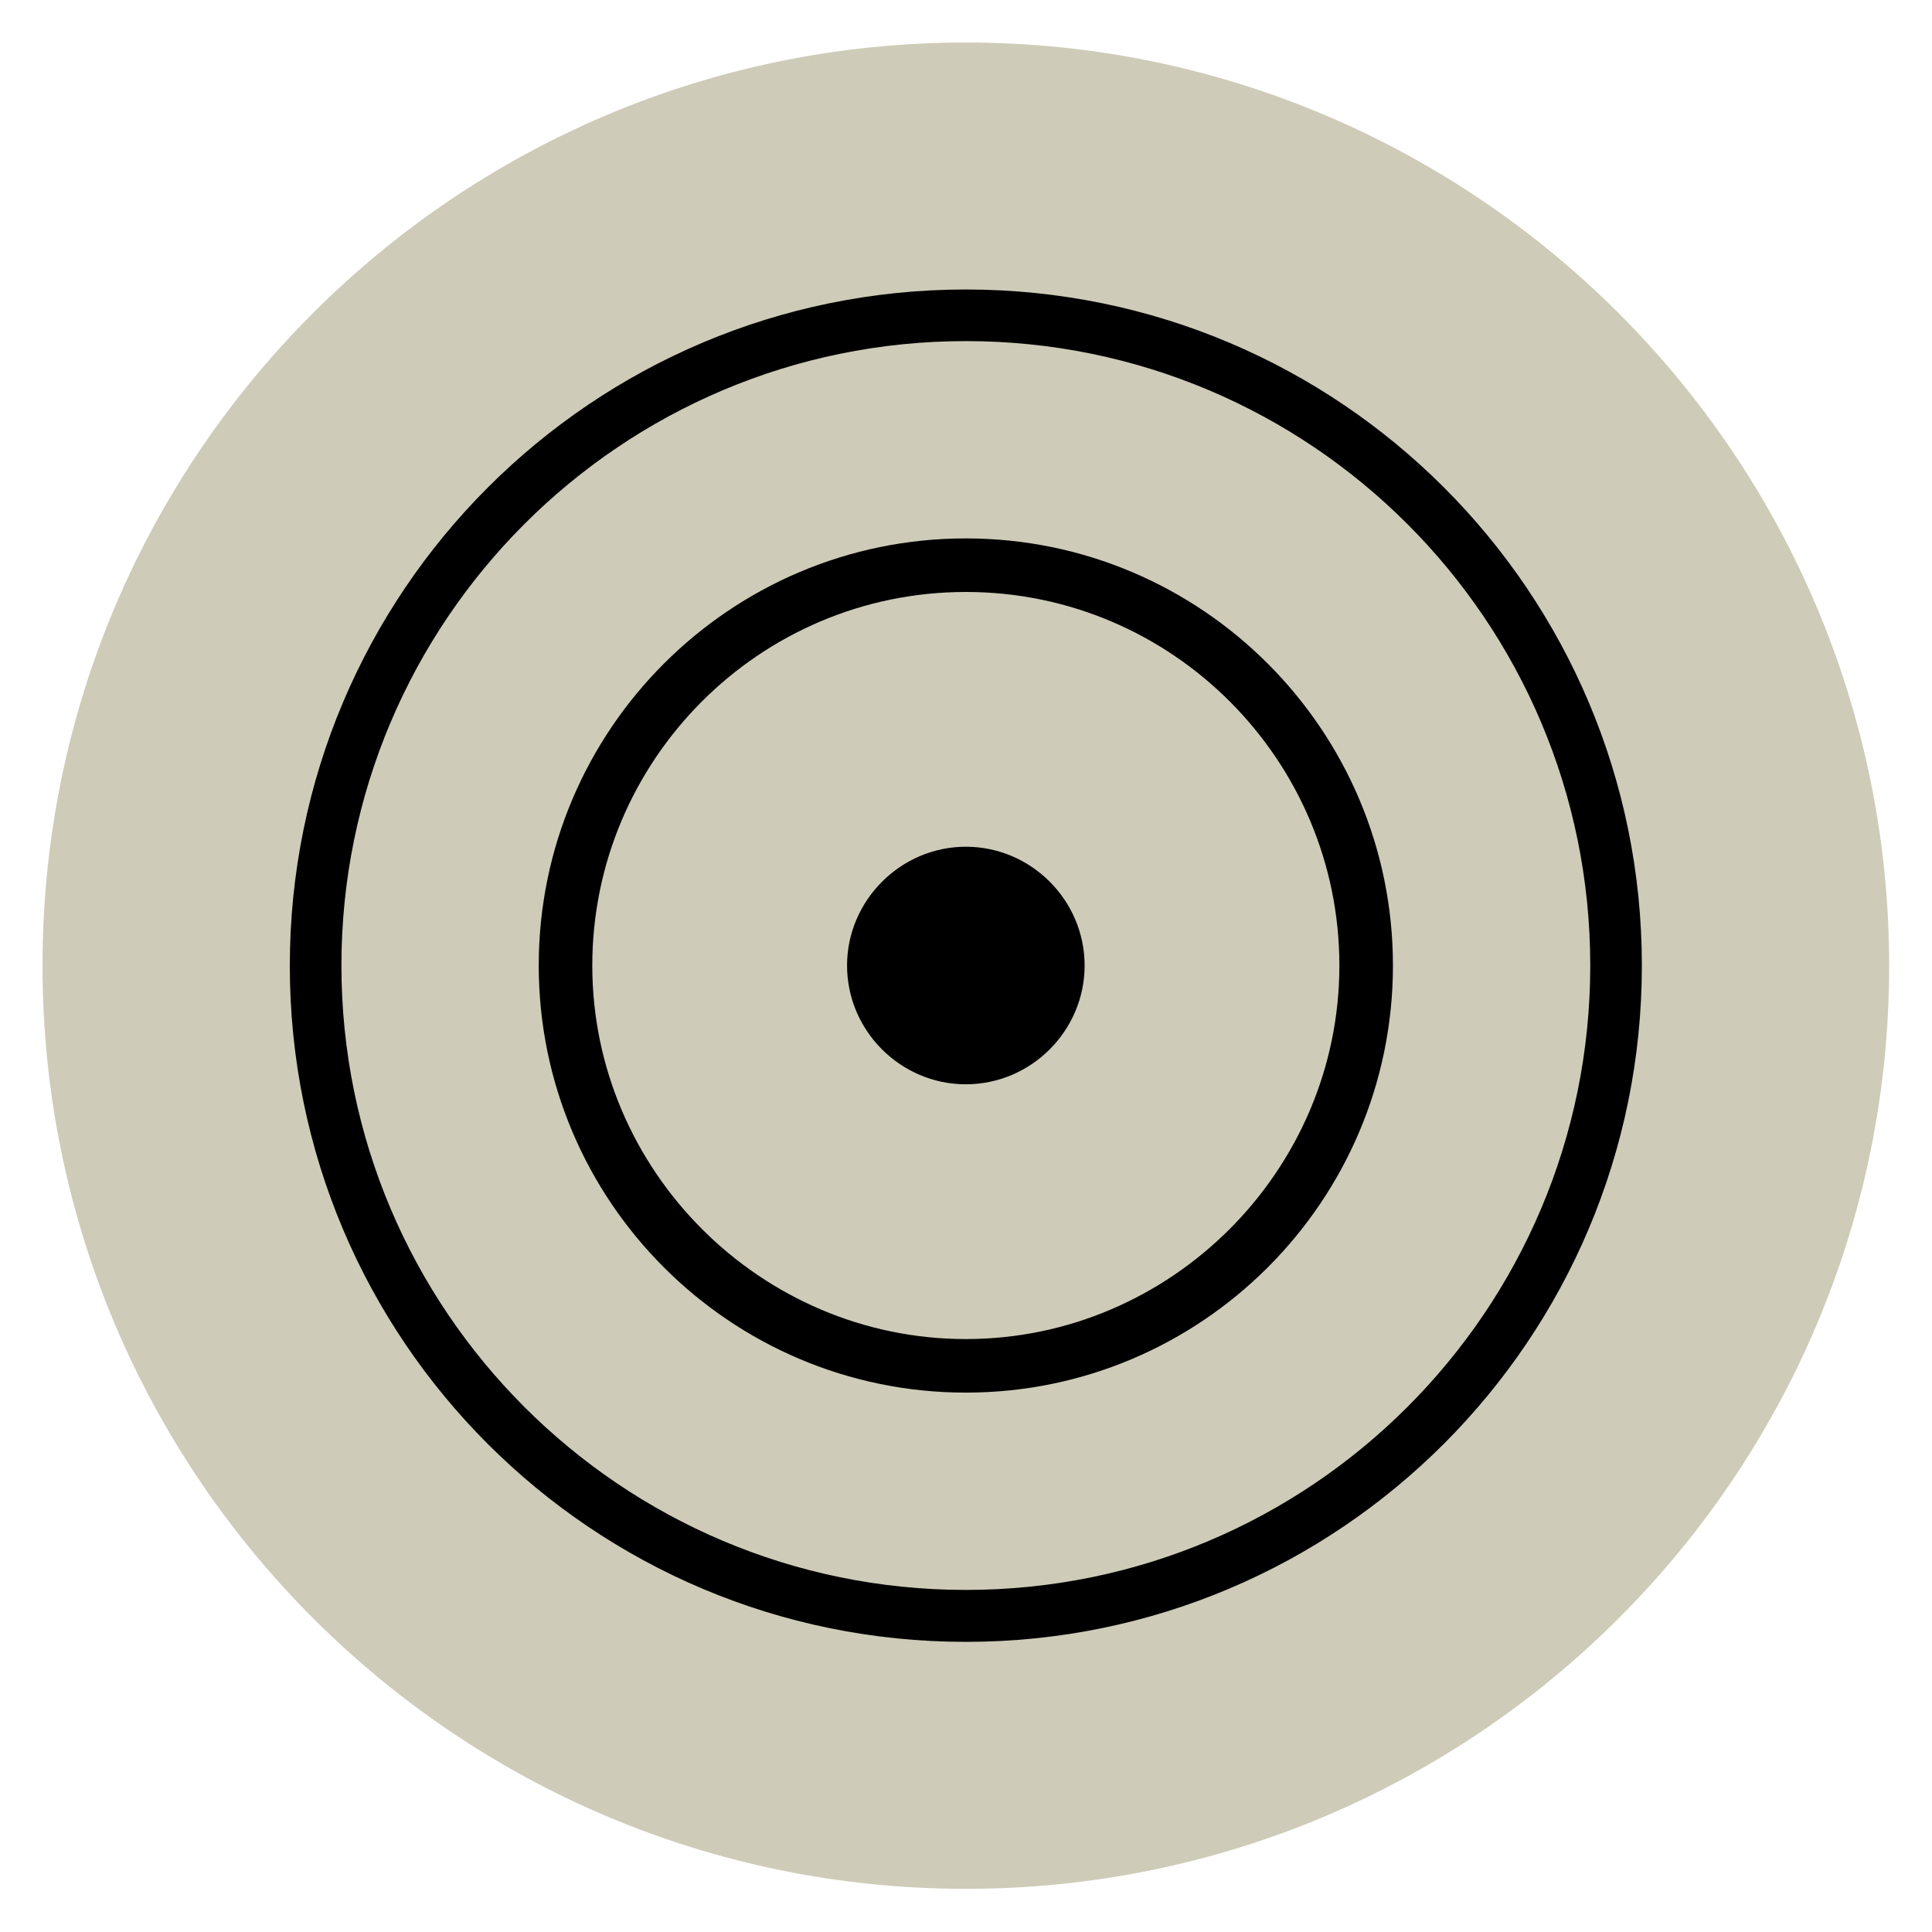
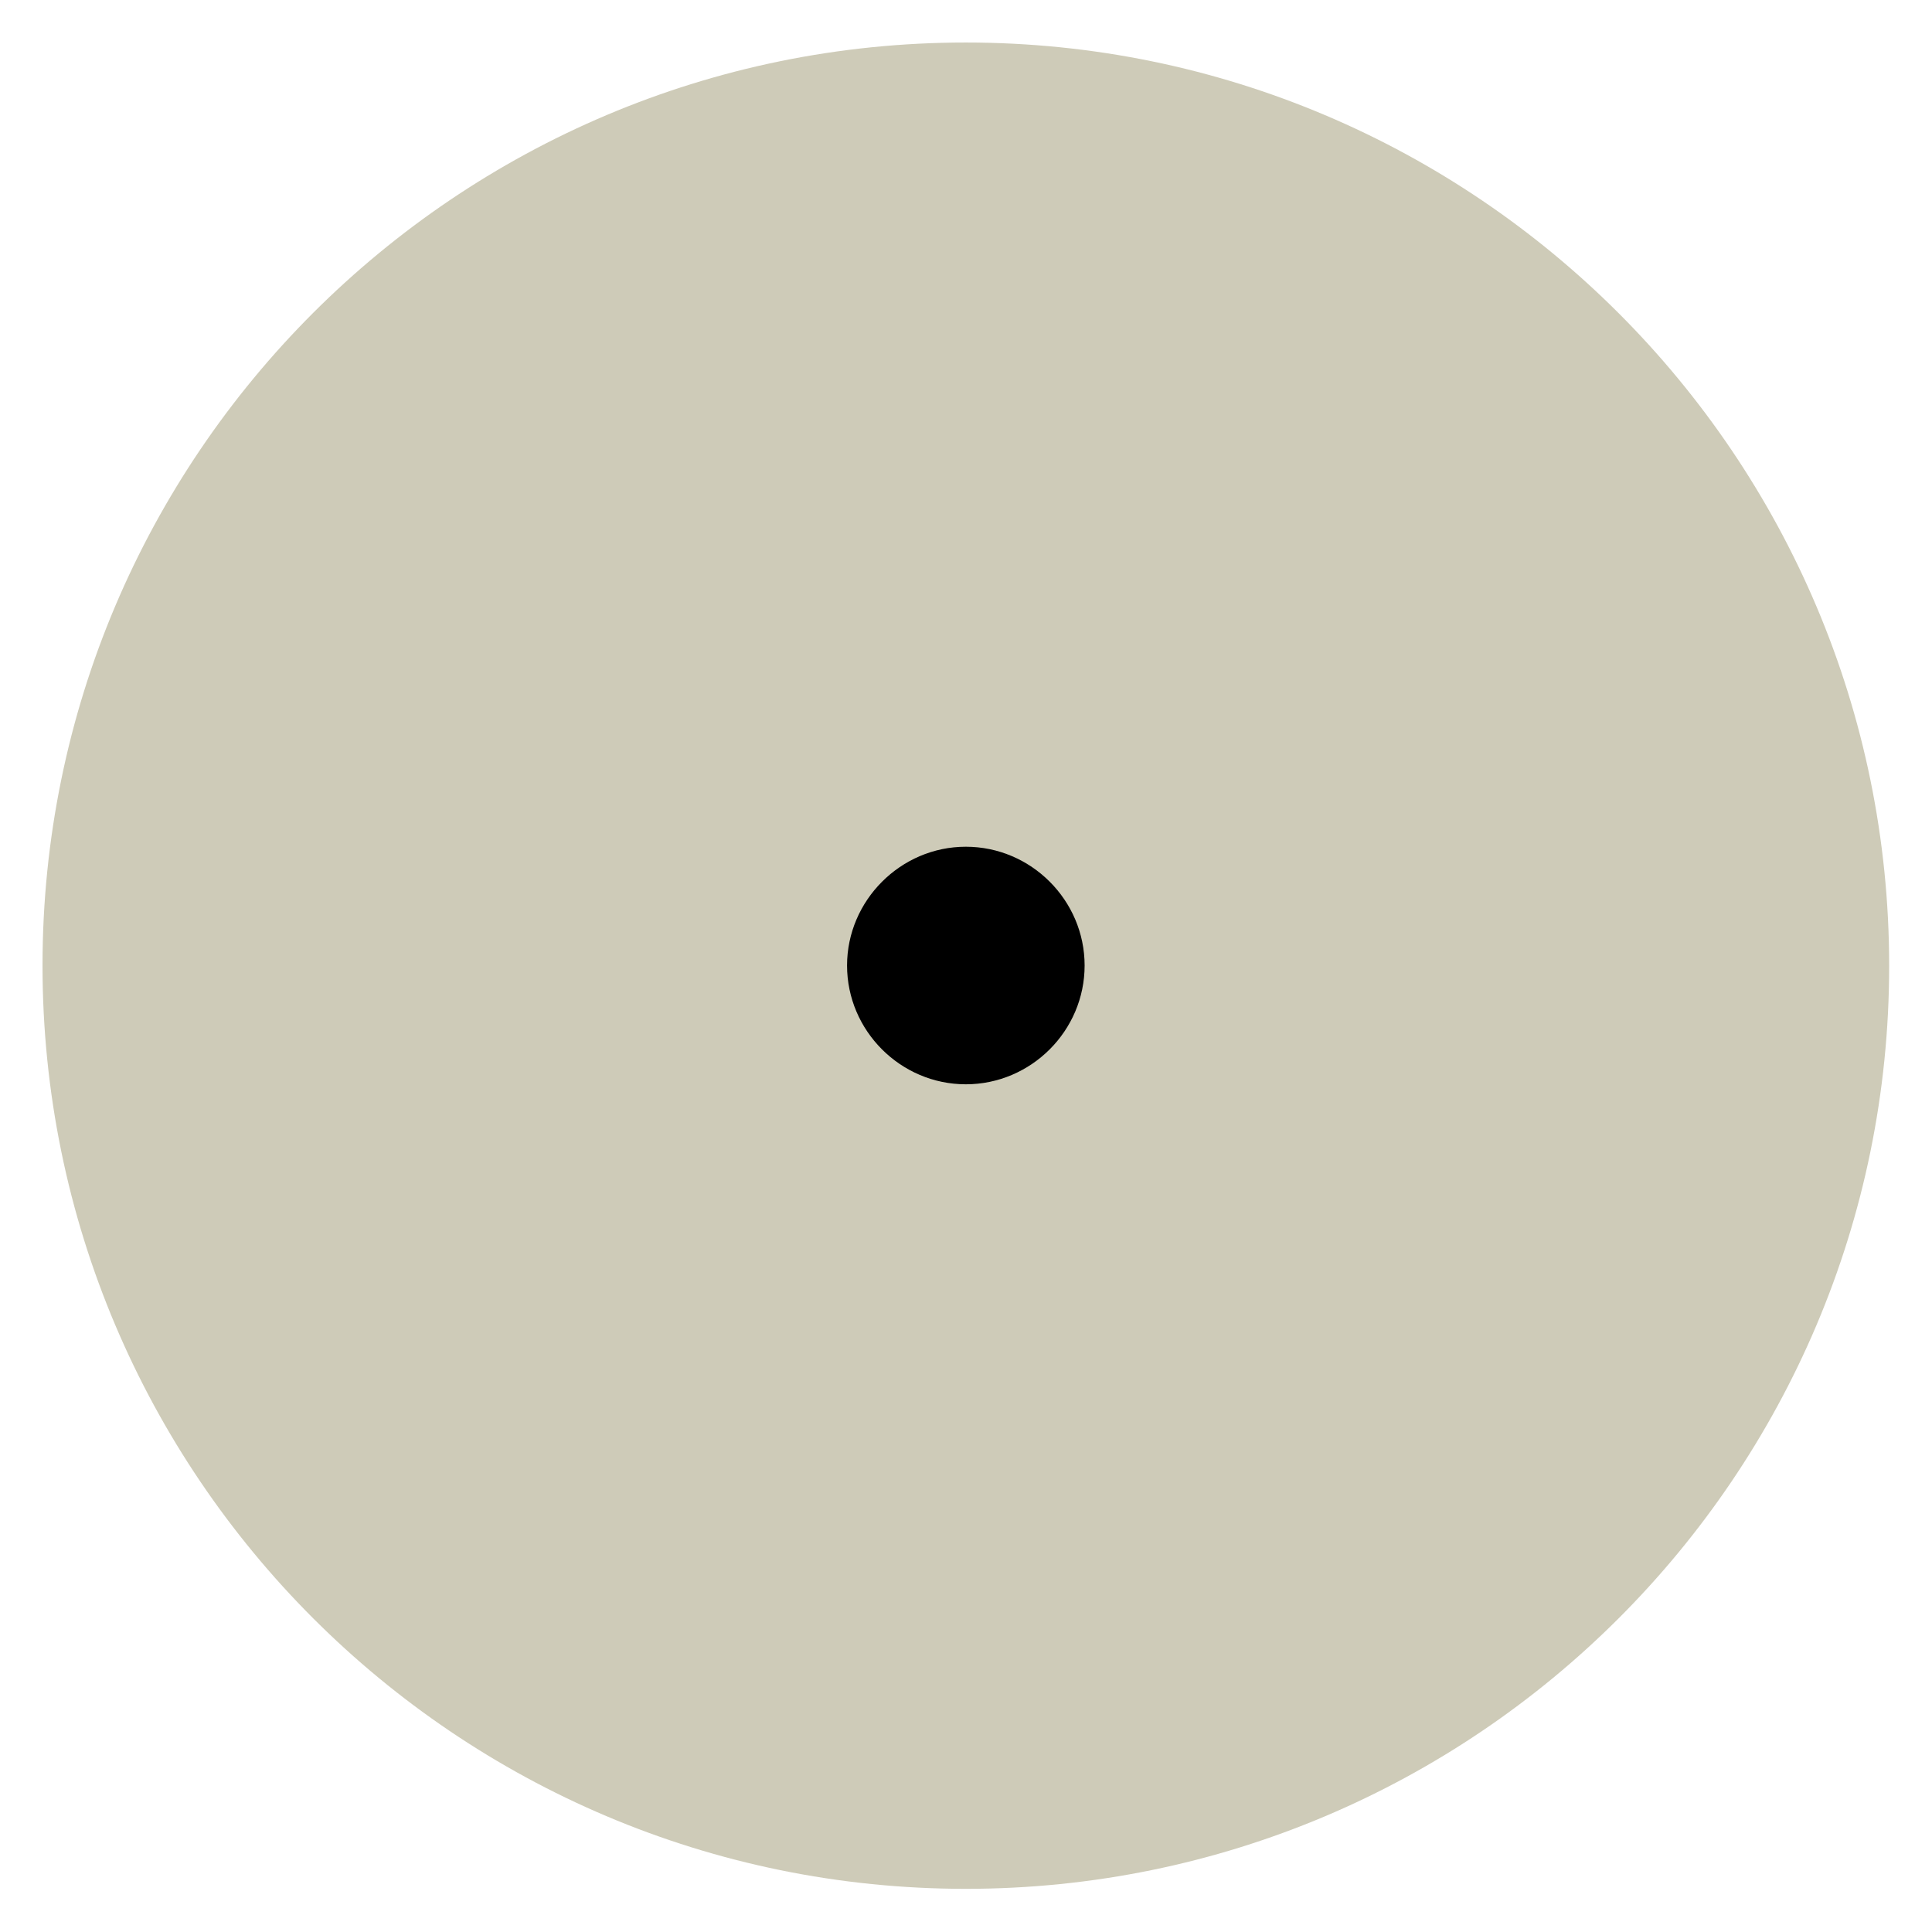
<svg xmlns="http://www.w3.org/2000/svg" id="Layer_1" x="0px" y="0px" viewBox="0 0 595.3 595.3" style="enable-background:new 0 0 595.3 595.3;" xml:space="preserve">
  <style type="text/css">	.st0{fill:#CECBB8;}</style>
  <g>
    <g>
      <path class="st0" d="M297.6,582c-157,0-284.5-127.5-284.5-284.5S140.6,13.1,297.6,13.1s284.5,127.5,284.5,284.5   S454.6,582,297.6,582z" />
      <path d="M297.6,334.1c20.1,0,36.6-16.5,36.6-36.6c0-20.1-16.5-36.6-36.6-36.6S261,277.5,261,297.5   C261,317.6,277.5,334.1,297.6,334.1" />
-       <path d="M297.6,505.9c-115.1,0-208.3-93.2-208.3-208.3S182.5,89.2,297.6,89.2s208.3,93.2,208.3,208.3   C505.9,412.6,412.7,505.9,297.6,505.9z M297.6,105.1c-106.2,0-192.4,86.2-192.4,192.4s86.2,192.4,192.4,192.4S490,403.8,490,297.5   S403.8,105.1,297.6,105.1z" />
-       <path d="M297.6,429.1c-72.6,0-131.6-59-131.6-131.6s59-131.6,131.6-131.6s131.6,59,131.6,131.6S370.2,429.1,297.6,429.1z    M297.6,182.4c-63.7,0-115.1,51.9-115.1,115.1s51.9,115.1,115.1,115.1s115.1-51.9,115.1-115.1S361.3,182.4,297.6,182.4z" />
    </g>
  </g>
</svg>